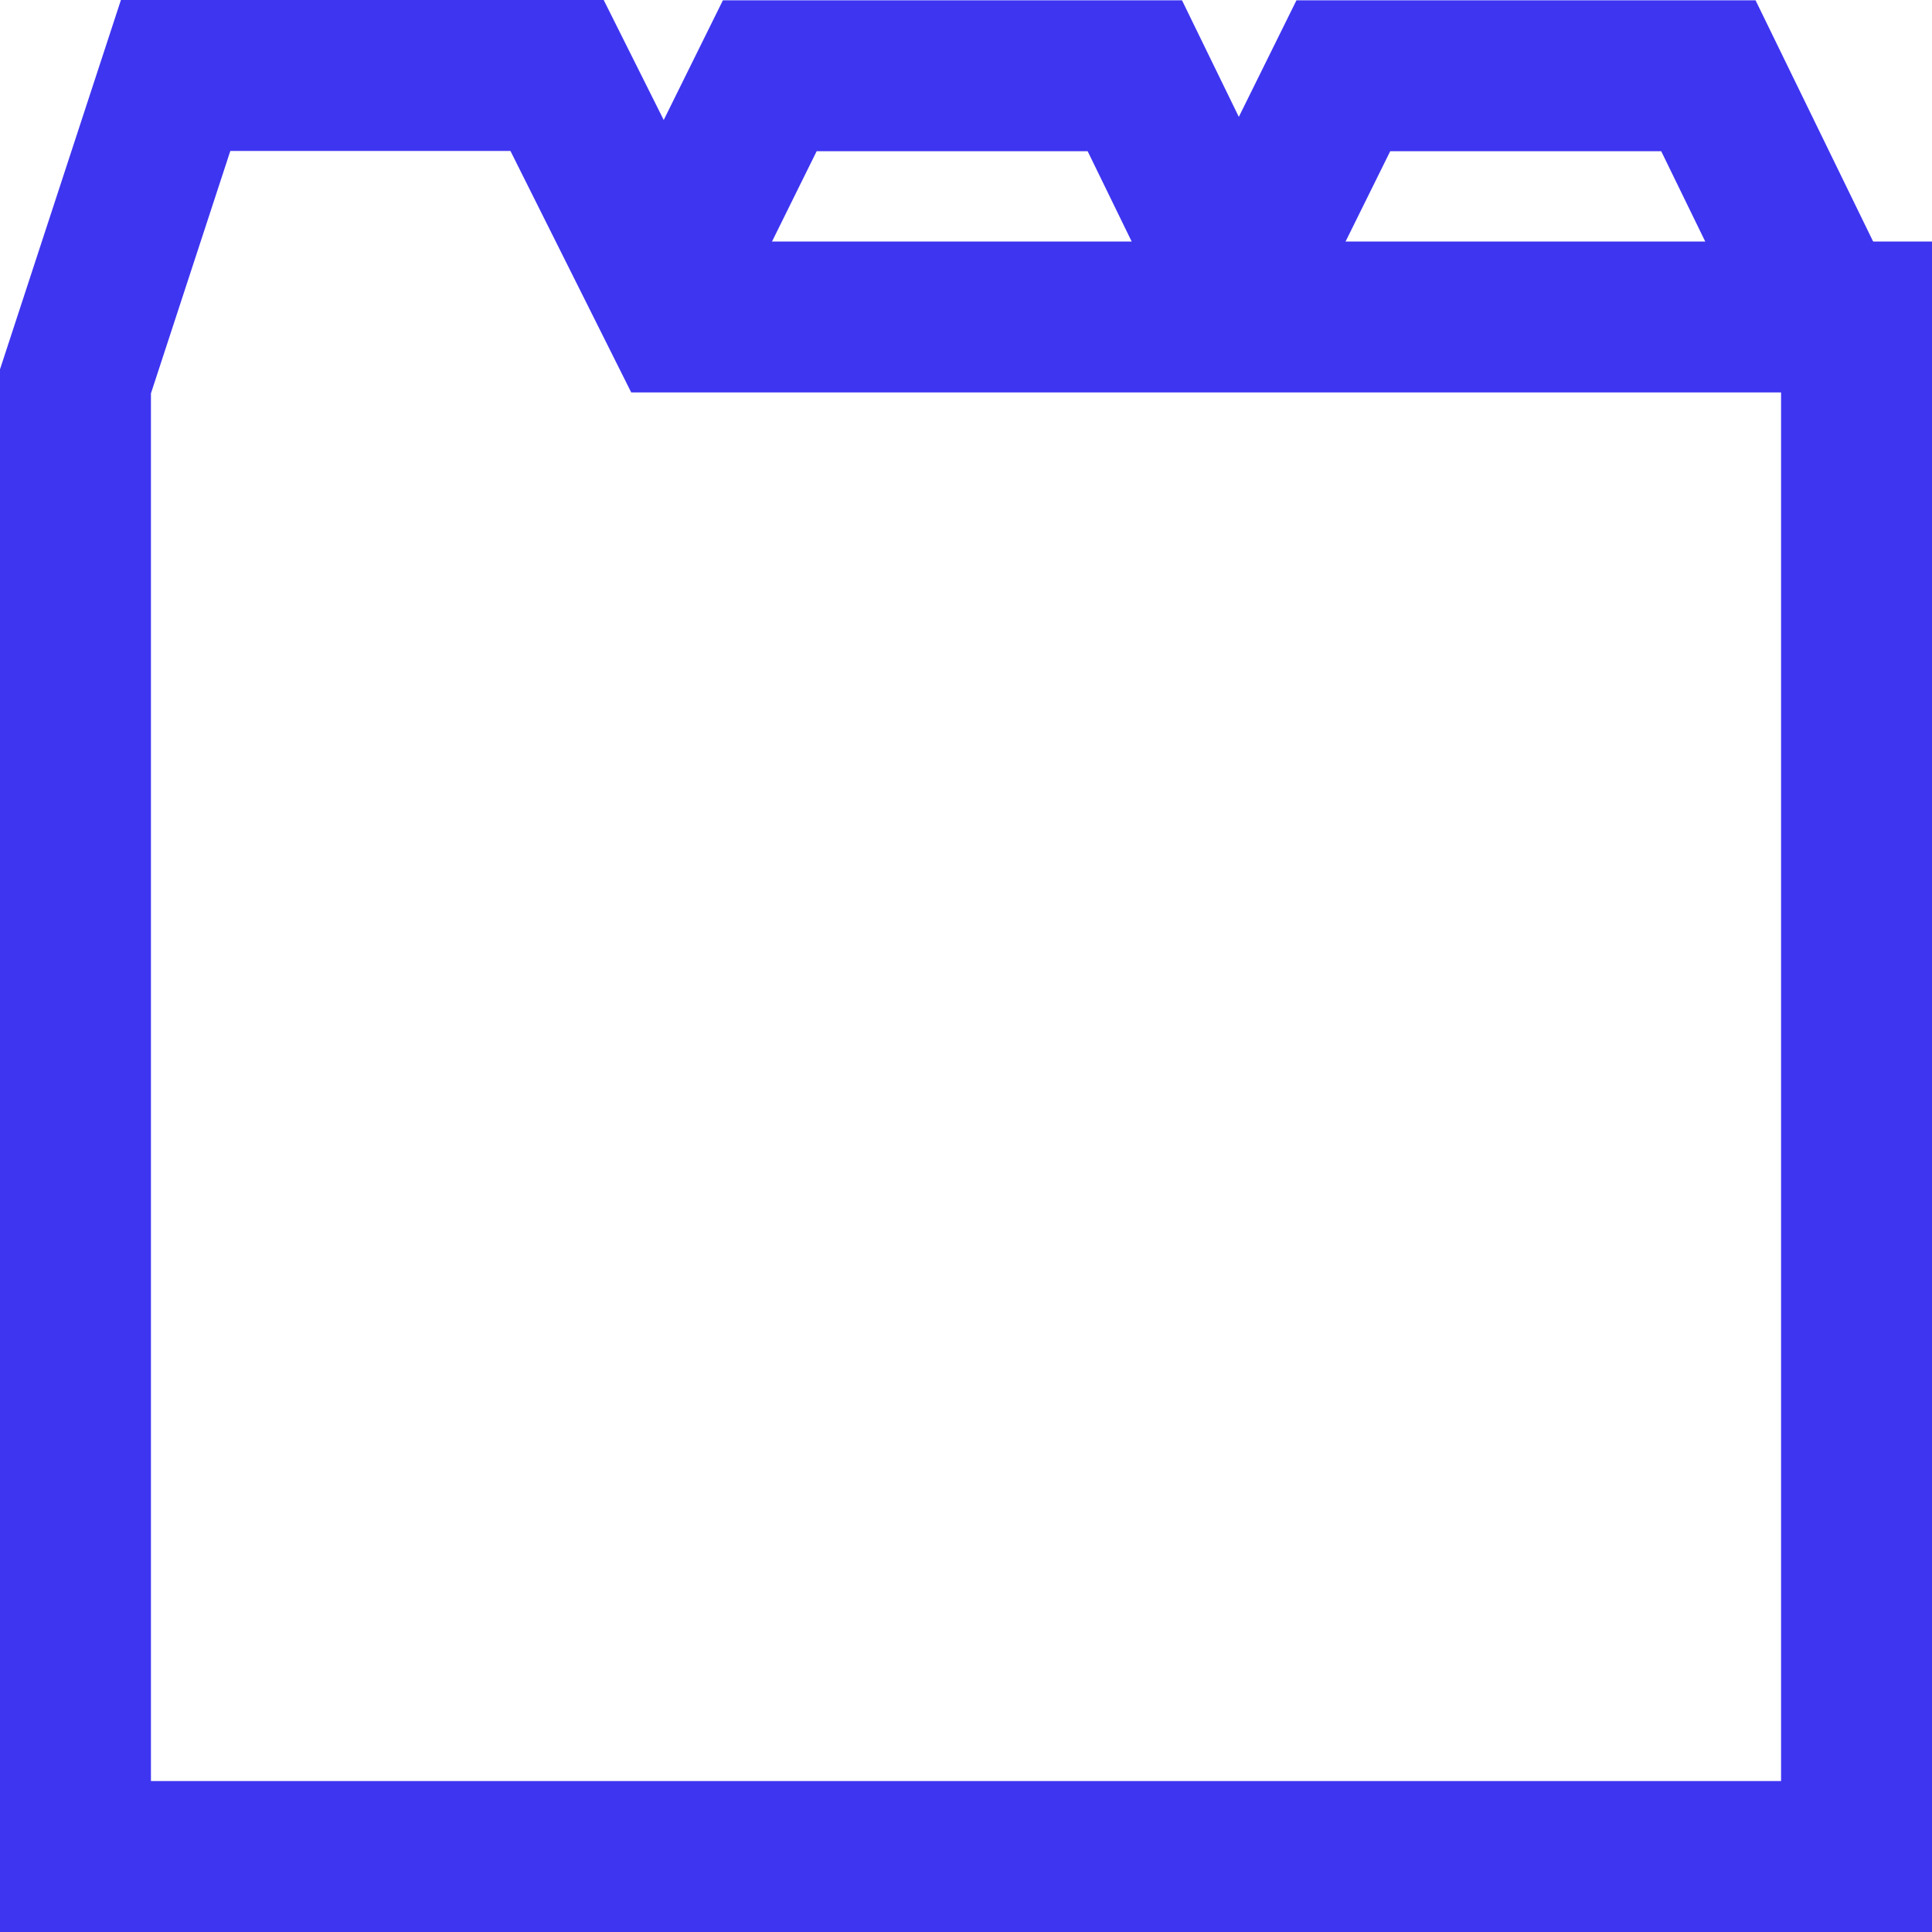
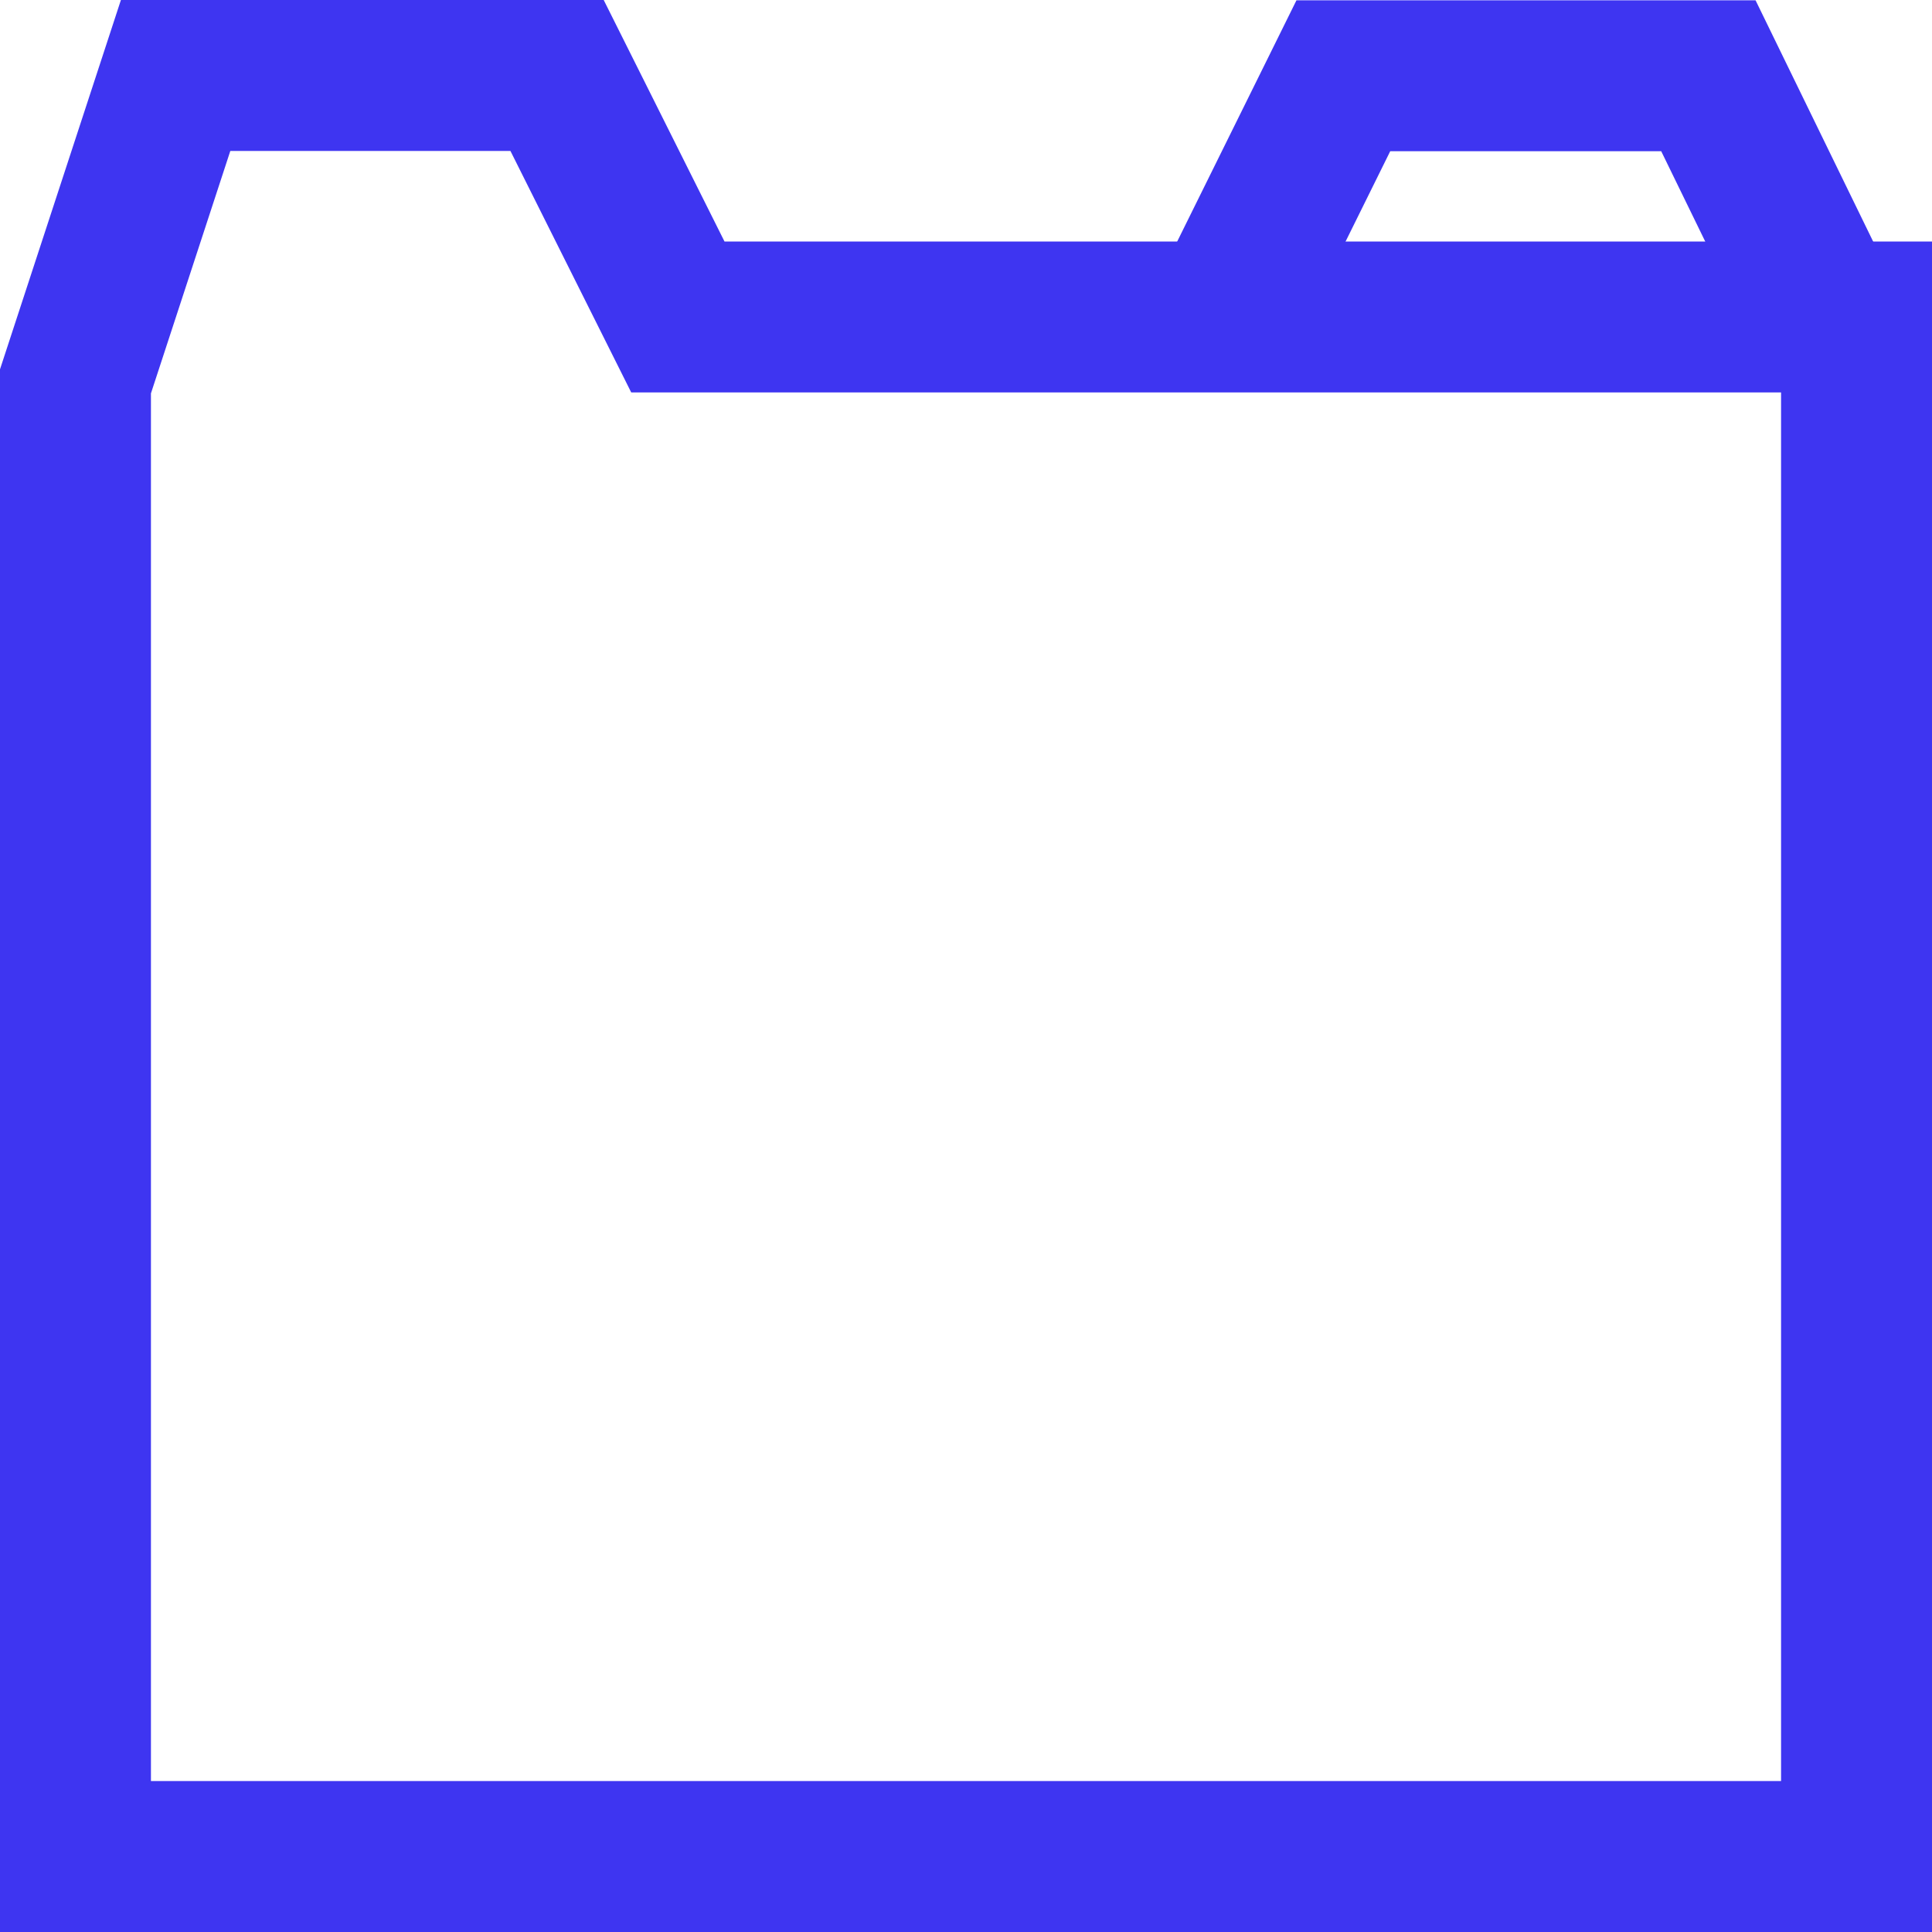
<svg xmlns="http://www.w3.org/2000/svg" width="128px" height="128px" viewBox="0 0 128 128" version="1.1">
  <title>icon-module-feature-adv-tabs</title>
  <g id="Page-2" stroke="none" stroke-width="1" fill="none" fill-rule="evenodd">
    <g id="features" transform="translate(-2944, -1152)" stroke="#3E35F1" stroke-width="10">
      <g id="feature-adv-tabs" transform="translate(2944, 1152)">
        <path d="M36.907,5 L44.91,21 L123,21 L123,123 L5,123 L5,25.266 L11.635,5 L36.907,5 Z" id="Path-21" />
-         <polyline id="Path-35" points="43 21.199 51 5.019 75.185 5.019 83.185 21.431" />
        <polyline id="Path-35-Copy" points="81 21.199 89 5.019 113.185 5.019 121.185 21.431" />
      </g>
    </g>
  </g>
</svg>